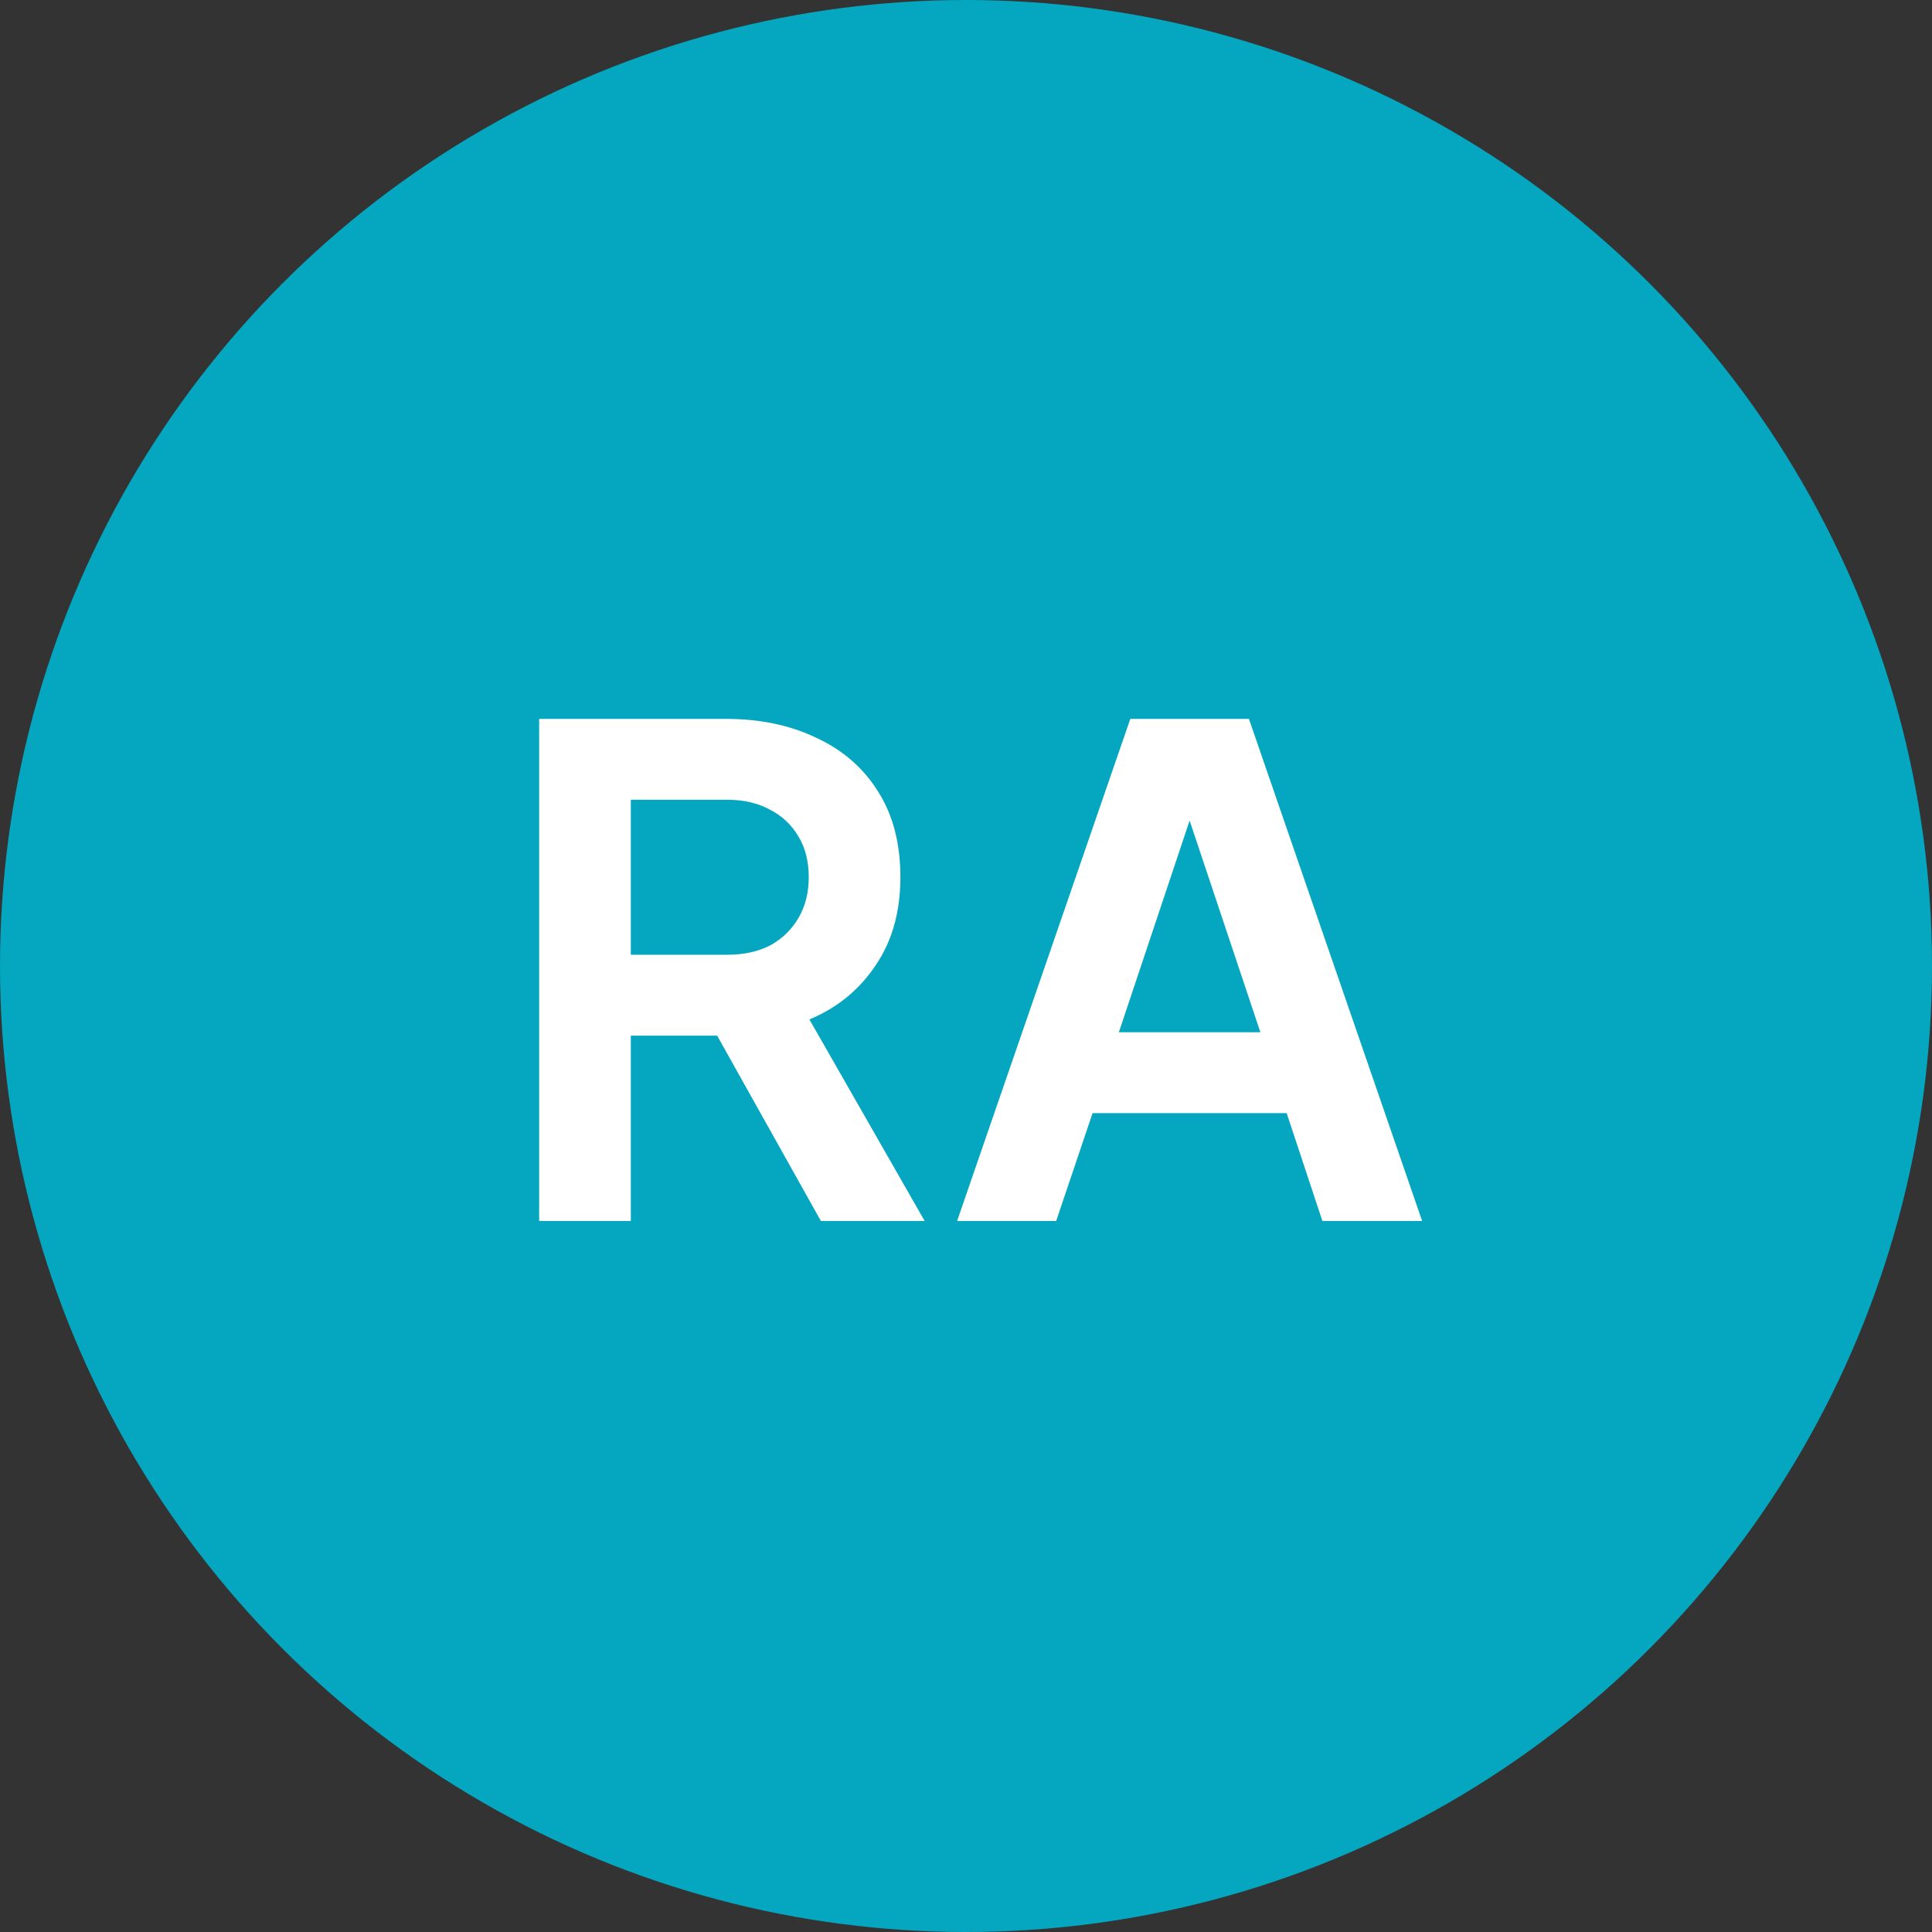
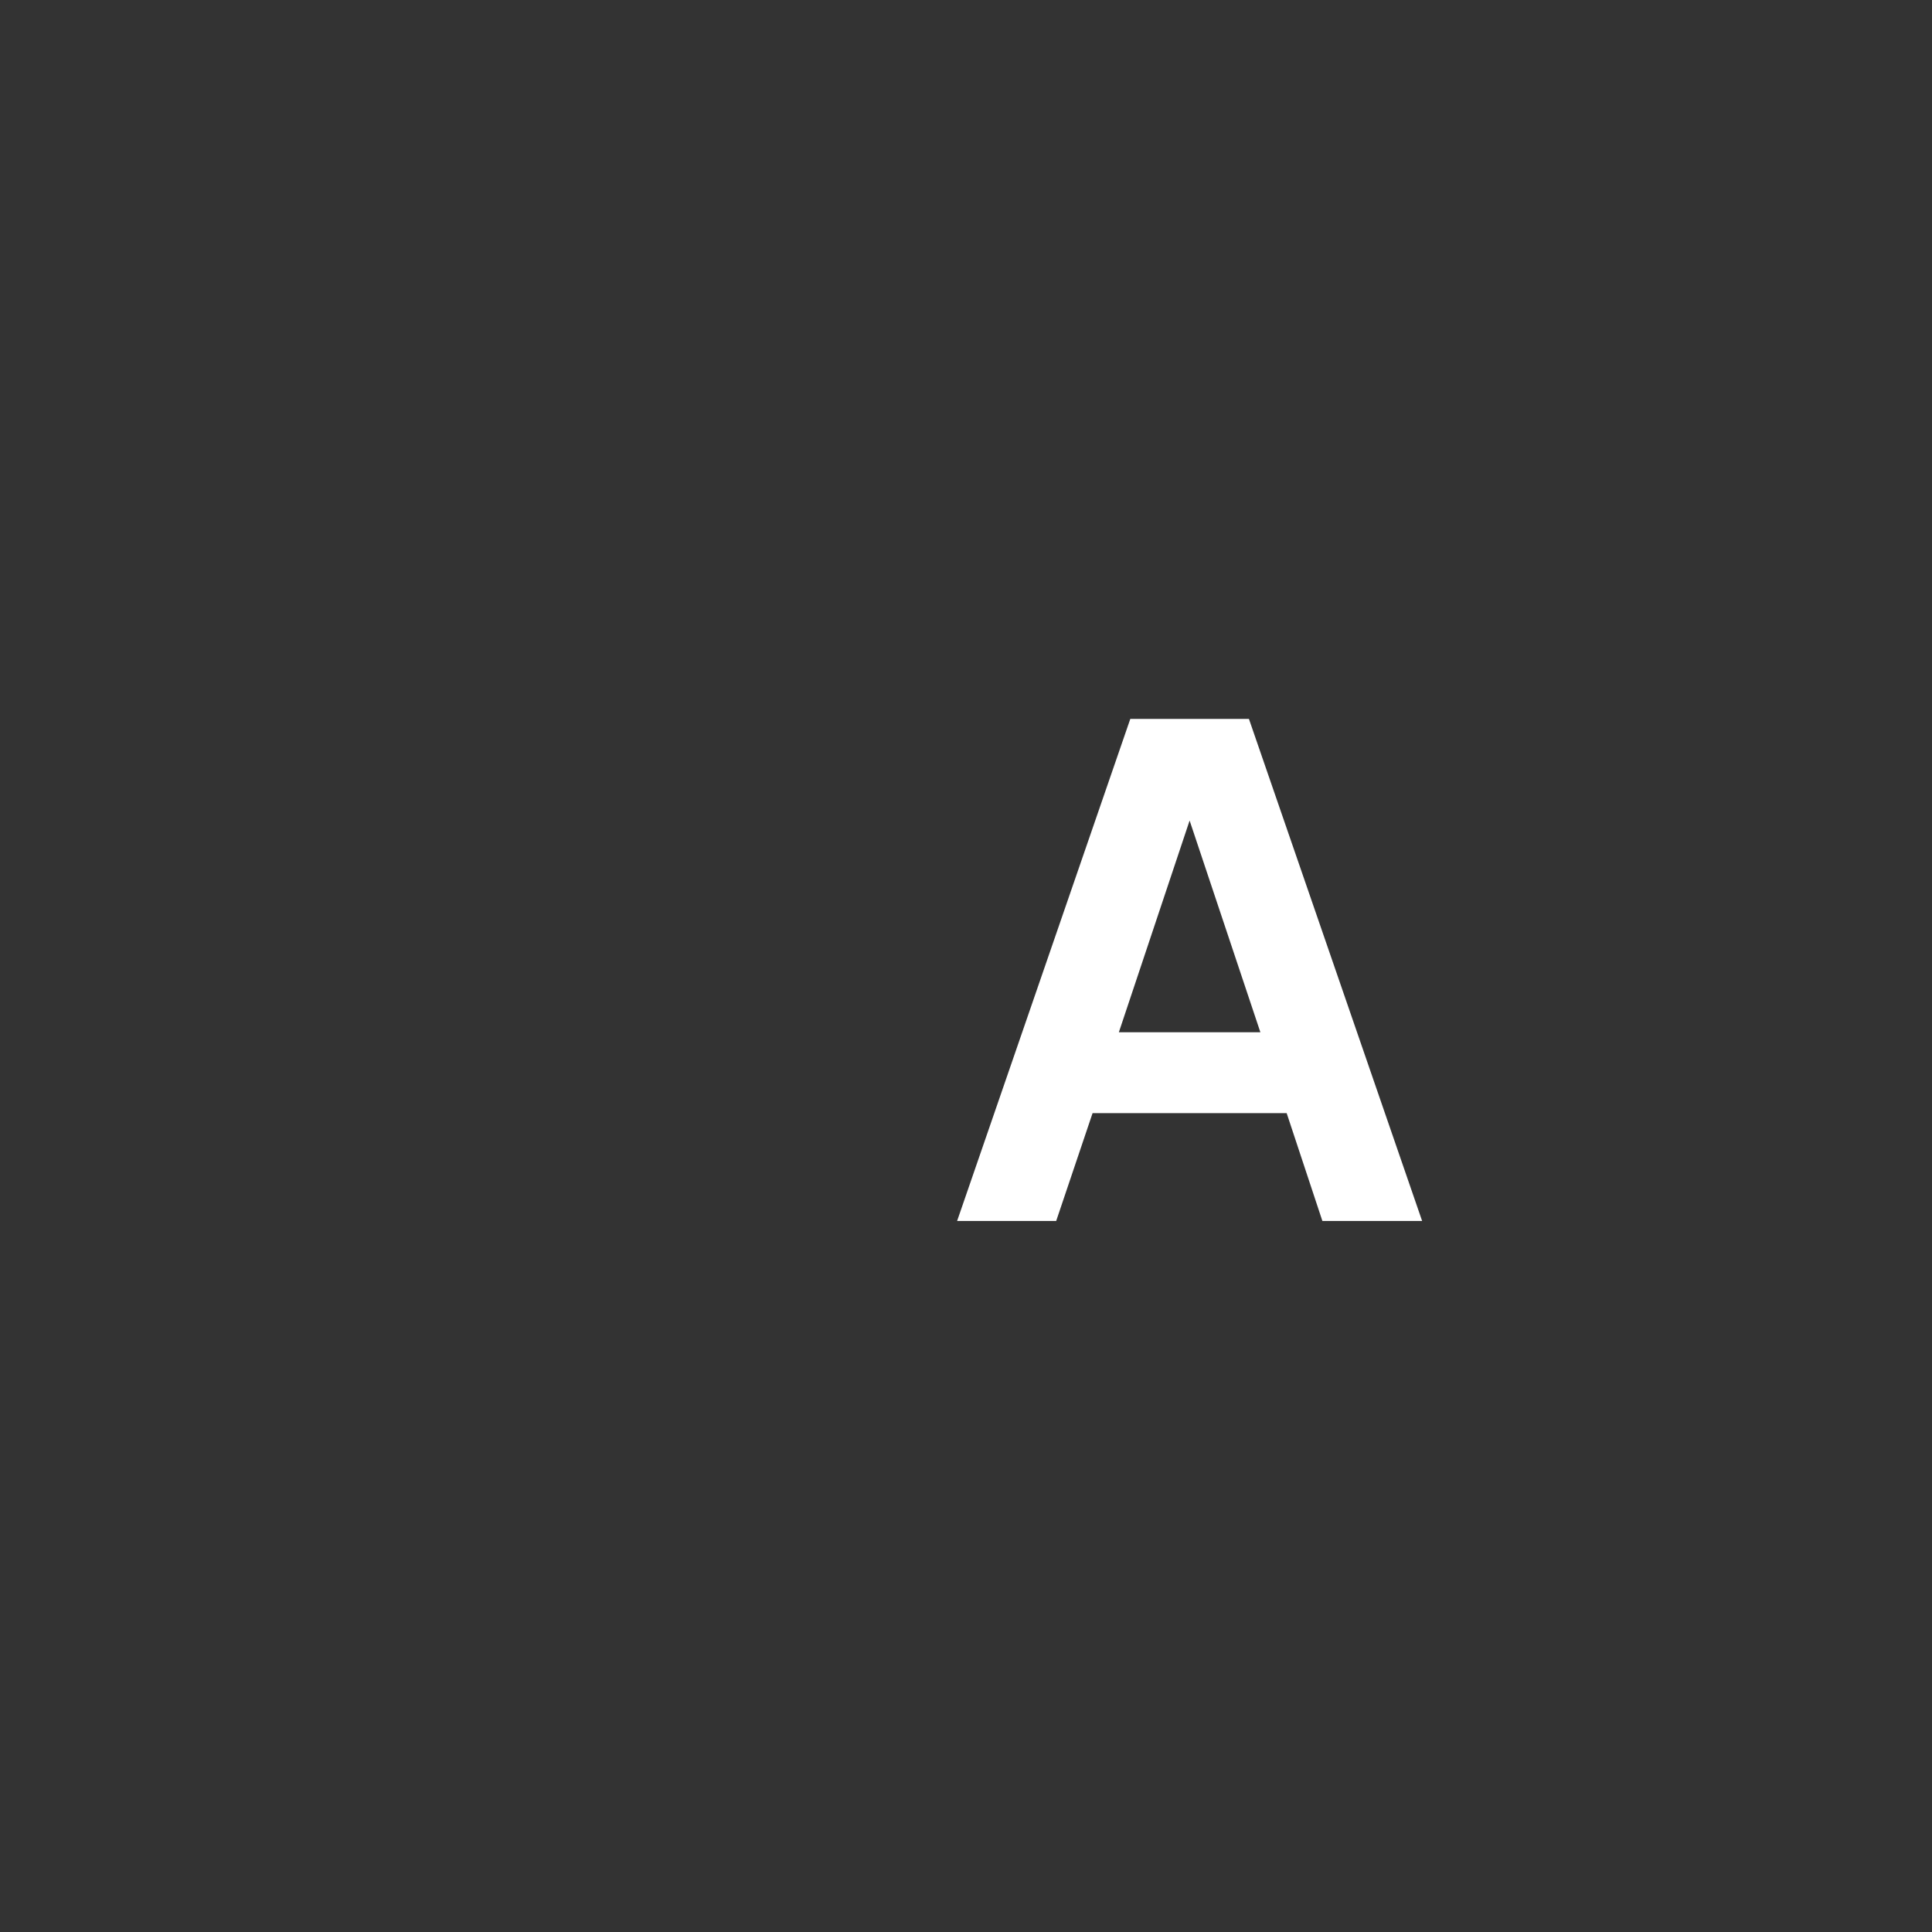
<svg xmlns="http://www.w3.org/2000/svg" width="129" height="129" viewBox="0 0 129 129" fill="none">
  <rect x="0" y="0" width="129" height="129" fill="#333333" stroke="none" />
-   <circle cx="64.5" cy="64.5" r="64.5" fill="#04A7BF" />
  <path d="M63.906 81.525L75.471 48H83.391L94.956 81.525H88.296L85.911 74.325H72.951L70.521 81.525H63.906ZM74.706 68.925H84.156L78.576 52.23H80.286L74.706 68.925Z" fill="white" />
-   <path d="M36 81.525V48H48.465C50.745 48 52.755 48.42 54.495 49.26C56.265 50.07 57.645 51.27 58.635 52.86C59.625 54.42 60.12 56.325 60.12 58.575C60.12 60.885 59.565 62.85 58.455 64.47C57.375 66.09 55.905 67.29 54.045 68.07L61.74 81.525H54.81L46.575 66.81L50.535 69.15H42.12V81.525H36ZM42.12 63.75H48.555C49.665 63.75 50.625 63.54 51.435 63.12C52.245 62.67 52.875 62.055 53.325 61.275C53.775 60.495 54 59.595 54 58.575C54 57.525 53.775 56.625 53.325 55.875C52.875 55.095 52.245 54.495 51.435 54.075C50.625 53.625 49.665 53.4 48.555 53.4H42.12V63.75Z" fill="white" />
</svg>